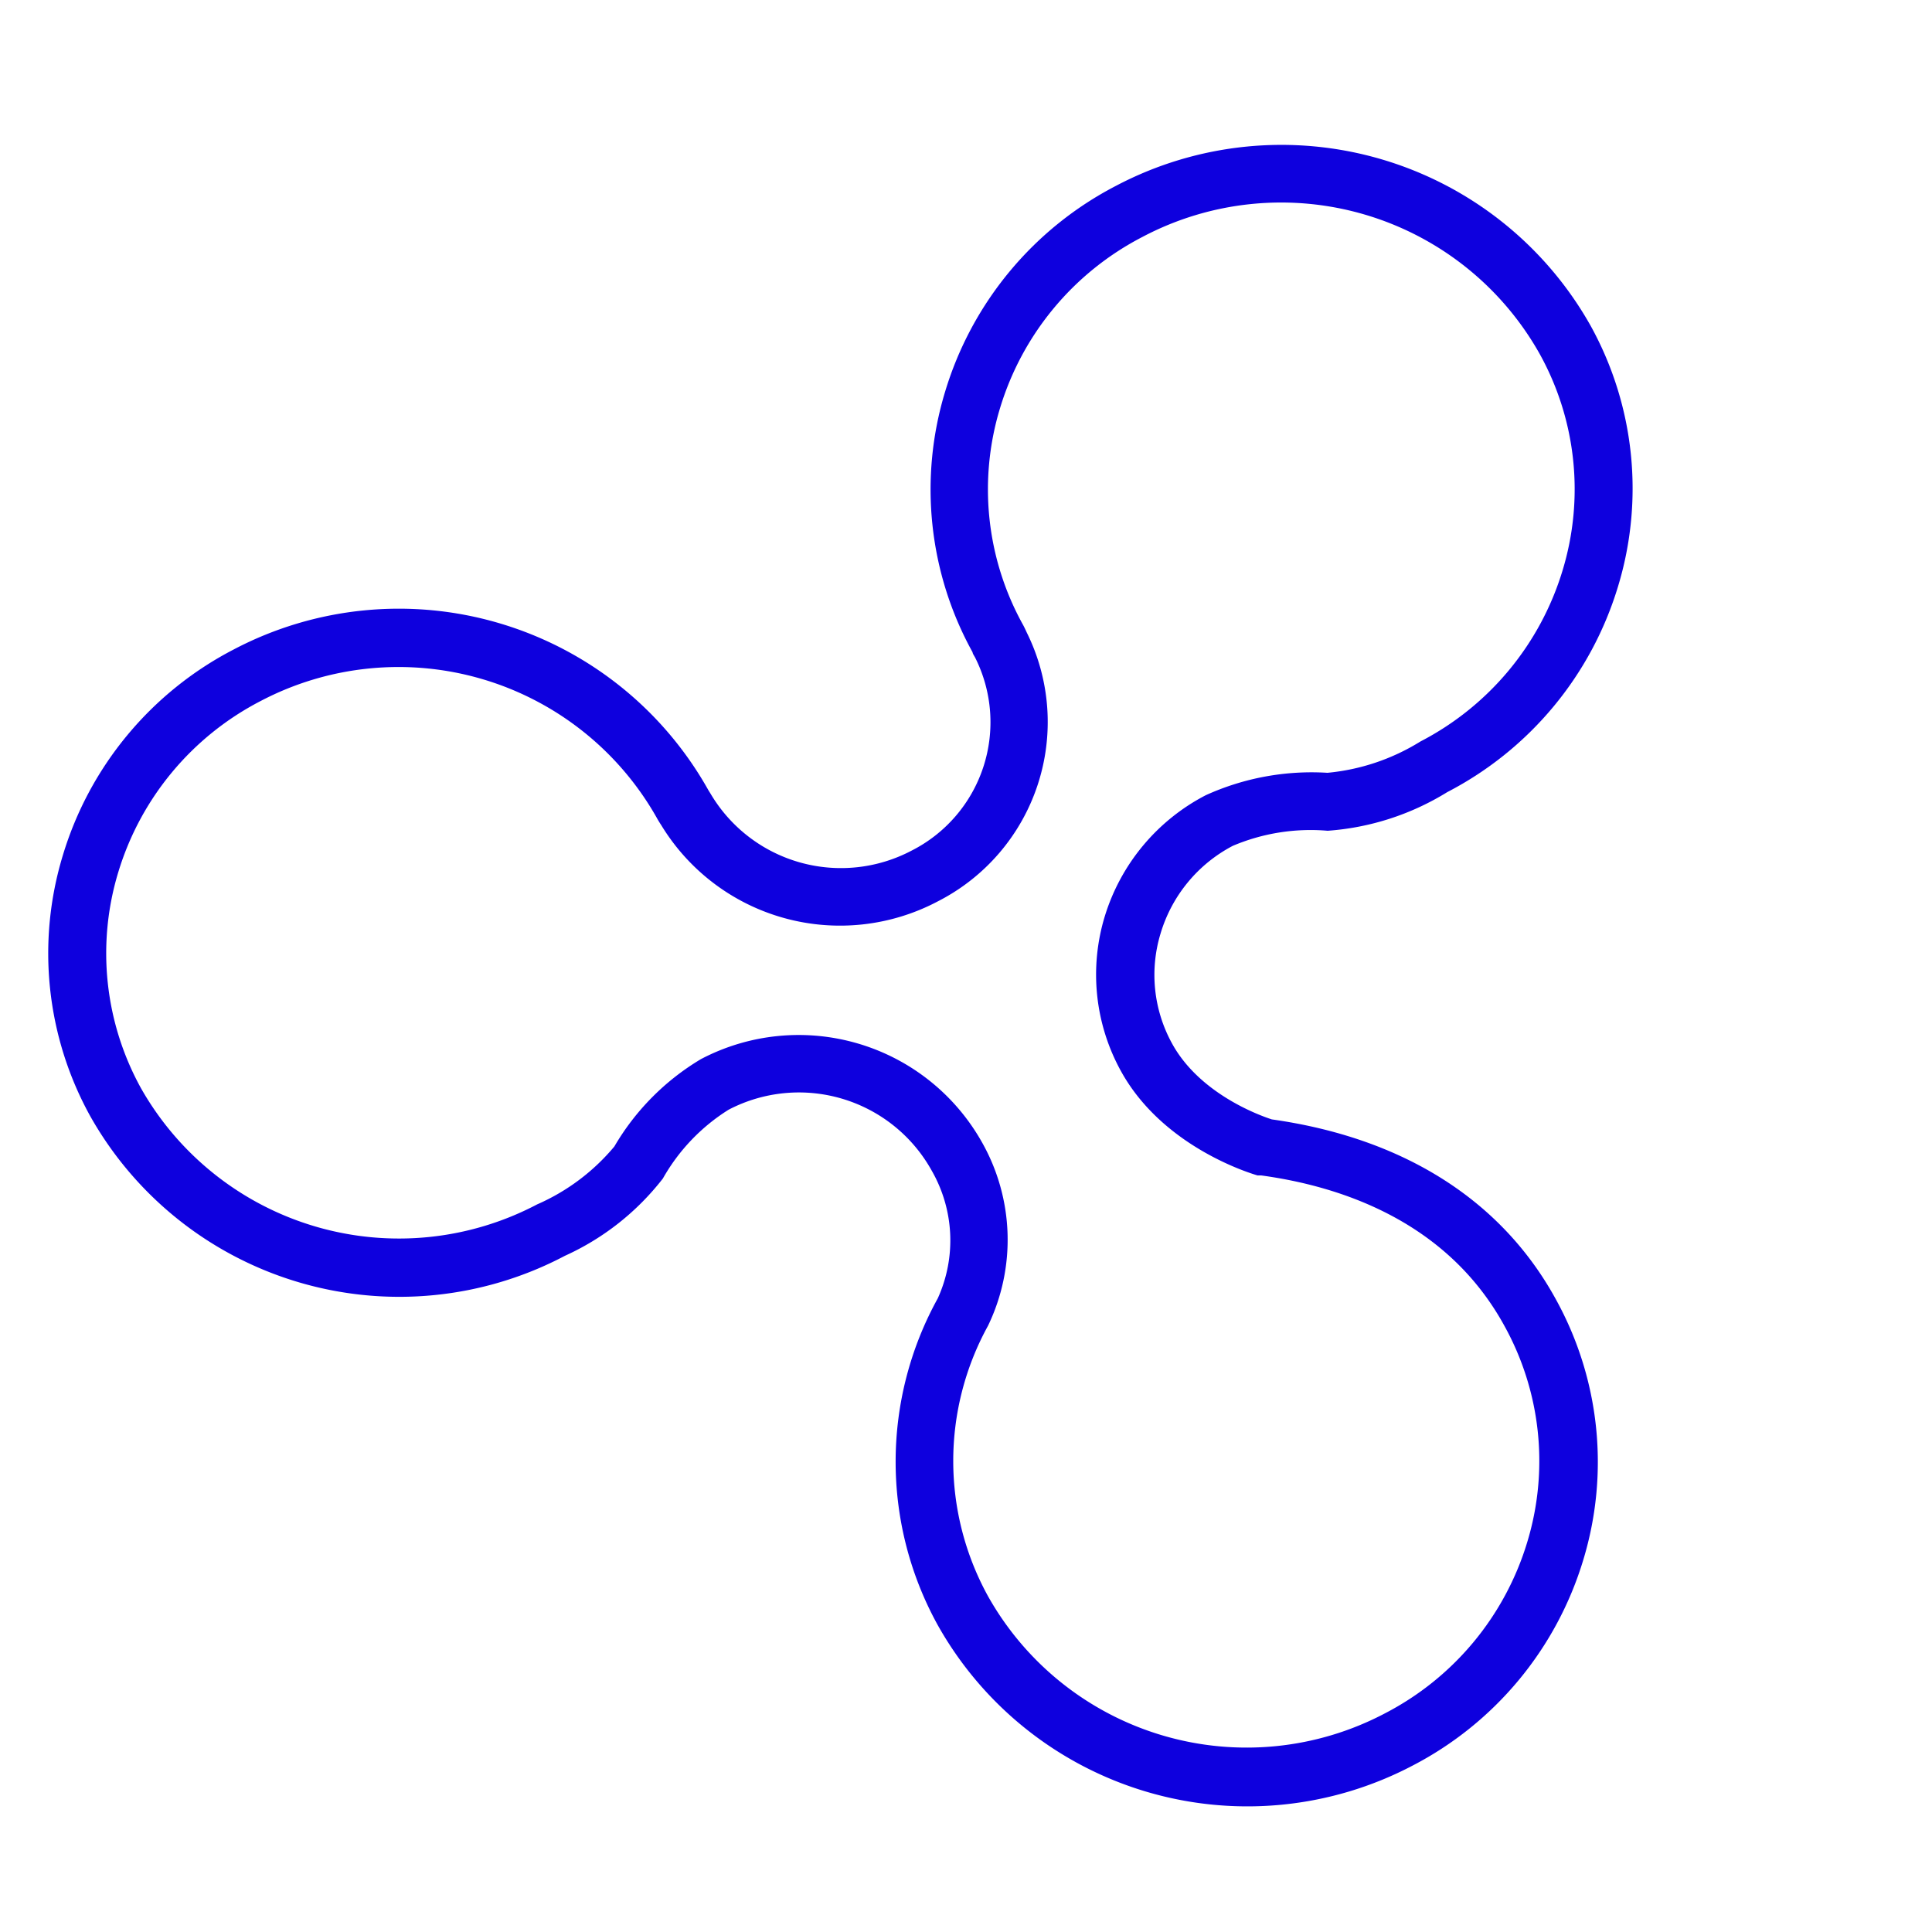
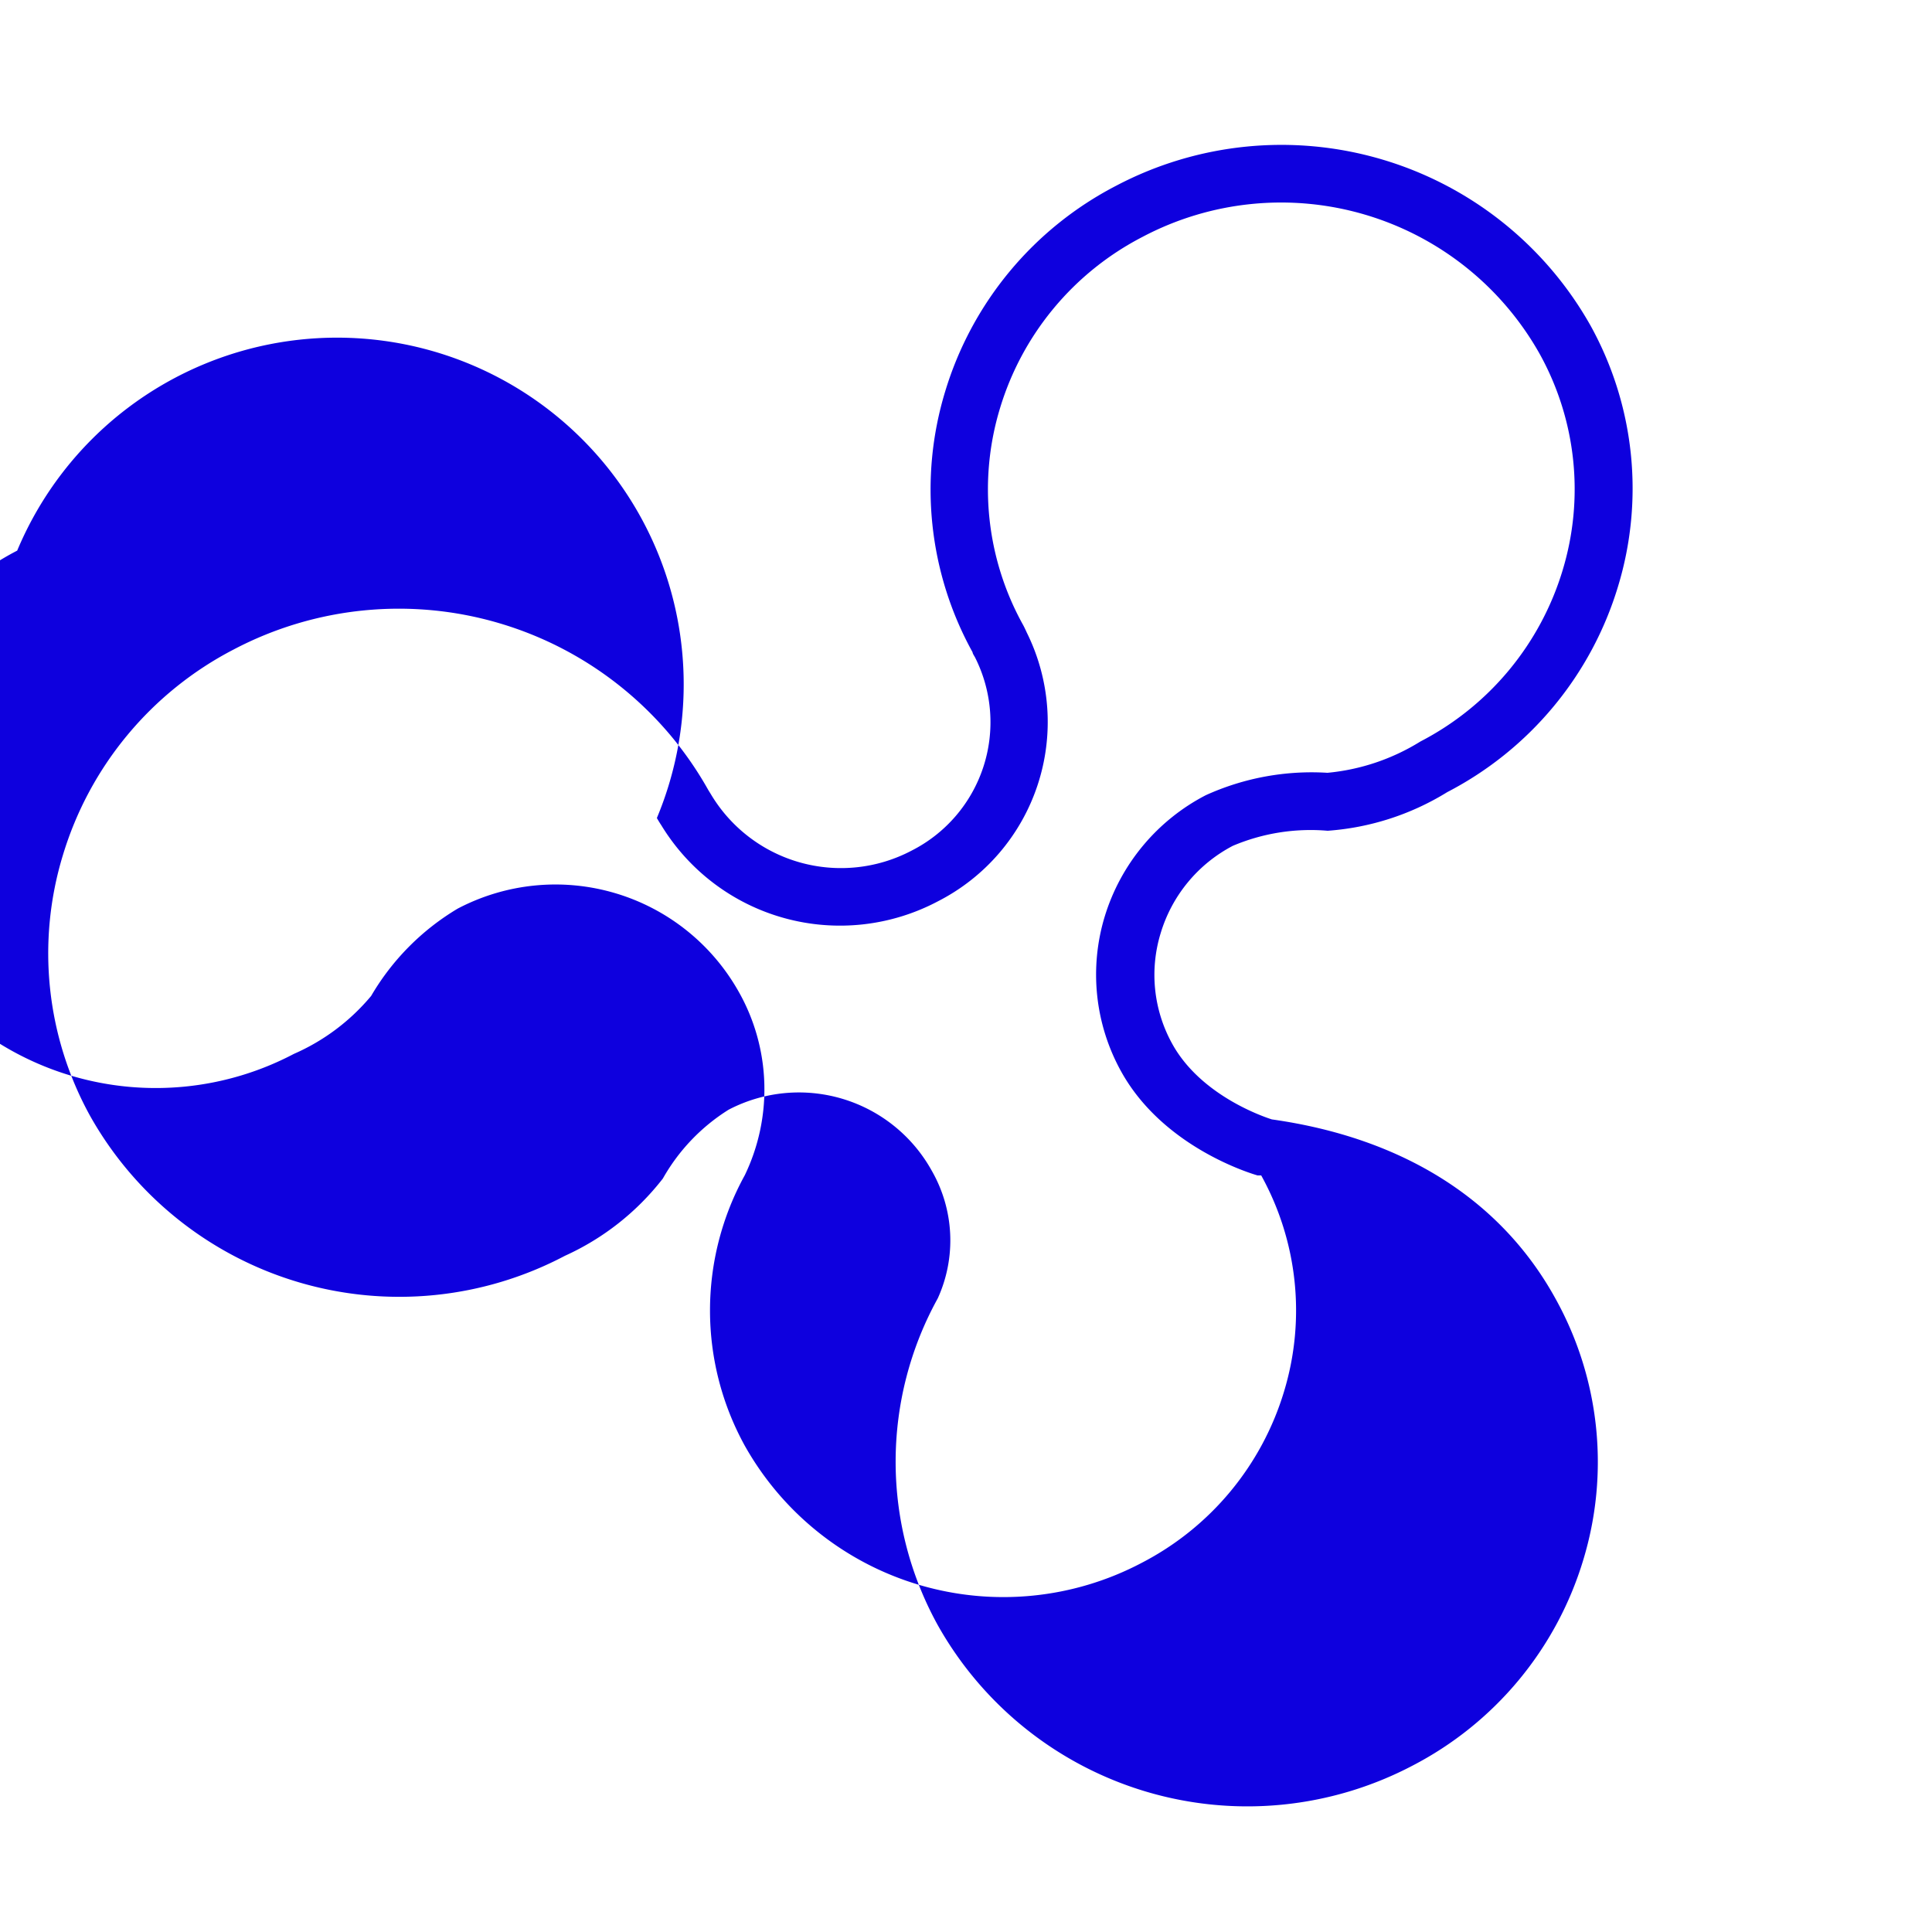
<svg xmlns="http://www.w3.org/2000/svg" viewBox="0 0 100 100" fill-rule="evenodd">
  <g fill="#0e00de">
-     <path d="M63.81 43.78a10.32 10.32 0 0 1 4.91-.78 13.62 13.62 0 0 0 6.19-2 17.77 17.77 0 0 0 8.84-10.65 17.41 17.41 0 0 0-1.42-13.49 18.36 18.36 0 0 0-24.57-7.24 17.77 17.77 0 0 0-8.84 10.65 17.41 17.41 0 0 0 1.42 13.49c0 .07.1.21.13.27a7.45 7.45 0 0 1-3.29 10 7.84 7.84 0 0 1-10.39-2.93l-.13-.21a18.36 18.36 0 0 0-24.57-7.27 17.77 17.77 0 0 0-8.84 10.66 17.41 17.41 0 0 0 1.42 13.49A18.36 18.36 0 0 0 29.24 65a13.42 13.42 0 0 0 5.07-4 10 10 0 0 1 3.4-3.56 7.86 7.86 0 0 1 10.52 3.16 7.25 7.25 0 0 1 .31 6.6 17.49 17.49 0 0 0 0 16.92 18.38 18.38 0 0 0 24.57 7.27 17.77 17.77 0 0 0 8.84-10.65 17.41 17.41 0 0 0-1.42-13.49c-2.81-5.13-7.89-8.35-14.7-9.31-.53-.17-3.71-1.28-5.16-3.92a7.36 7.36 0 0 1-.6-5.7 7.56 7.56 0 0 1 3.74-4.54Zm-6.63 3.66a10.34 10.34 0 0 0 .84 8c2.2 4 6.87 5.34 7.07 5.4h.19c4.1.56 9.62 2.36 12.59 7.79a14.44 14.44 0 0 1 1.18 11.19 14.79 14.79 0 0 1-7.36 8.86 15.35 15.35 0 0 1-20.55-6.06 14.51 14.51 0 0 1 0-14 10.25 10.25 0 0 0-.31-9.49 10.88 10.88 0 0 0-14.55-4.31 12.75 12.75 0 0 0-4.48 4.52 10.88 10.88 0 0 1-4 3 15.35 15.35 0 0 1-20.5-6.01 14.44 14.44 0 0 1-1.18-11.18 14.79 14.79 0 0 1 7.36-8.86A15.35 15.35 0 0 1 34 42.34c.07.13.21.35.22.36a10.83 10.83 0 0 0 14.33 3.95 10.42 10.42 0 0 0 4.6-13.9s-.13-.29-.21-.43a14.44 14.44 0 0 1-1.18-11.19 14.79 14.79 0 0 1 7.36-8.86 15.35 15.35 0 0 1 20.58 6.06 14.44 14.44 0 0 1 1.18 11.19 14.79 14.79 0 0 1-7.36 8.86A11.06 11.06 0 0 1 68.71 40a13.25 13.25 0 0 0-6.3 1.16 10.53 10.53 0 0 0-5.23 6.28Z" />
+     <path d="M63.81 43.78a10.32 10.32 0 0 1 4.91-.78 13.62 13.62 0 0 0 6.19-2 17.77 17.77 0 0 0 8.84-10.65 17.41 17.41 0 0 0-1.42-13.49 18.36 18.36 0 0 0-24.57-7.24 17.77 17.77 0 0 0-8.84 10.65 17.41 17.41 0 0 0 1.42 13.49c0 .07.1.21.13.27a7.45 7.45 0 0 1-3.29 10 7.84 7.84 0 0 1-10.39-2.93l-.13-.21a18.36 18.36 0 0 0-24.57-7.27 17.77 17.77 0 0 0-8.84 10.66 17.41 17.41 0 0 0 1.42 13.49A18.36 18.36 0 0 0 29.24 65a13.42 13.42 0 0 0 5.07-4 10 10 0 0 1 3.4-3.56 7.86 7.86 0 0 1 10.52 3.16 7.25 7.25 0 0 1 .31 6.6 17.49 17.49 0 0 0 0 16.92 18.38 18.38 0 0 0 24.57 7.27 17.77 17.77 0 0 0 8.84-10.65 17.41 17.41 0 0 0-1.42-13.49c-2.81-5.13-7.89-8.35-14.7-9.31-.53-.17-3.71-1.28-5.16-3.92a7.36 7.36 0 0 1-.6-5.7 7.56 7.56 0 0 1 3.74-4.54Zm-6.63 3.66a10.34 10.34 0 0 0 .84 8c2.2 4 6.87 5.34 7.07 5.4h.19a14.44 14.44 0 0 1 1.18 11.19 14.79 14.79 0 0 1-7.36 8.86 15.35 15.35 0 0 1-20.55-6.06 14.51 14.51 0 0 1 0-14 10.25 10.25 0 0 0-.31-9.49 10.88 10.88 0 0 0-14.55-4.31 12.75 12.75 0 0 0-4.48 4.52 10.88 10.88 0 0 1-4 3 15.35 15.35 0 0 1-20.5-6.01 14.44 14.44 0 0 1-1.18-11.18 14.79 14.79 0 0 1 7.36-8.86A15.35 15.35 0 0 1 34 42.34c.07.13.21.35.22.36a10.83 10.83 0 0 0 14.33 3.95 10.42 10.42 0 0 0 4.6-13.9s-.13-.29-.21-.43a14.44 14.44 0 0 1-1.18-11.19 14.79 14.79 0 0 1 7.36-8.86 15.35 15.35 0 0 1 20.58 6.06 14.44 14.44 0 0 1 1.18 11.19 14.79 14.79 0 0 1-7.36 8.86A11.06 11.06 0 0 1 68.71 40a13.25 13.25 0 0 0-6.3 1.16 10.53 10.53 0 0 0-5.23 6.28Z" />
  </g>
</svg>